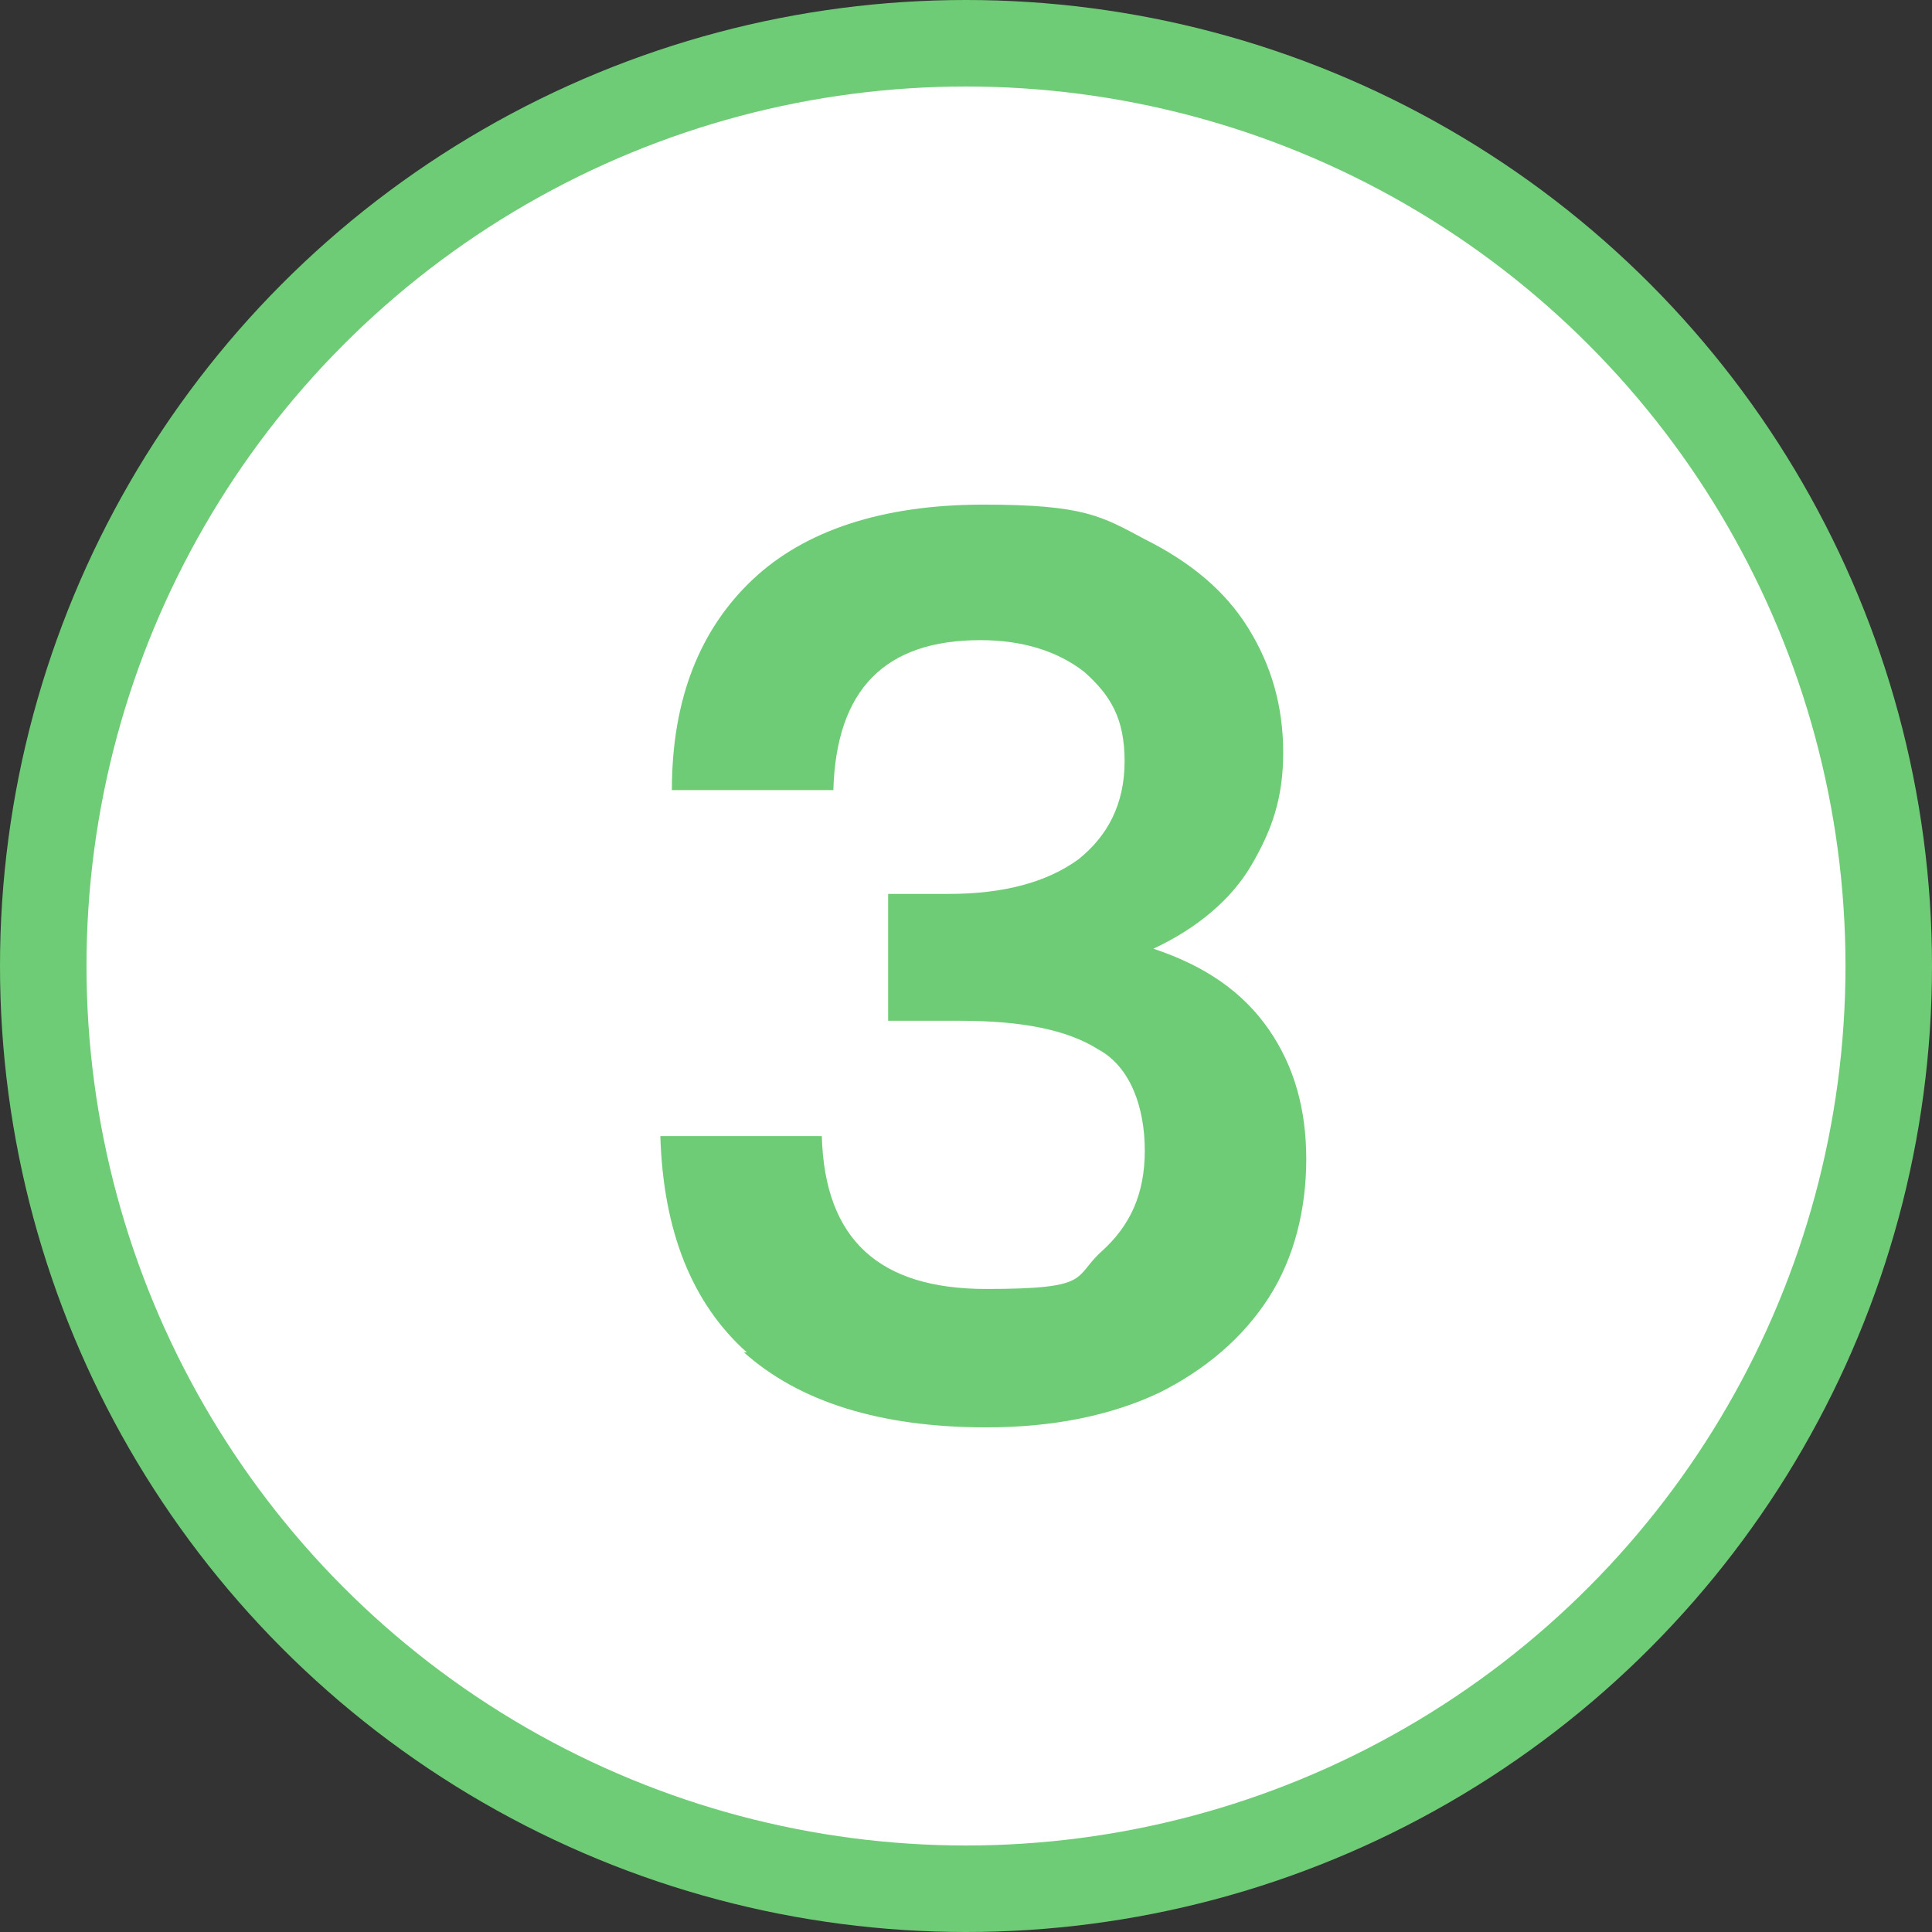
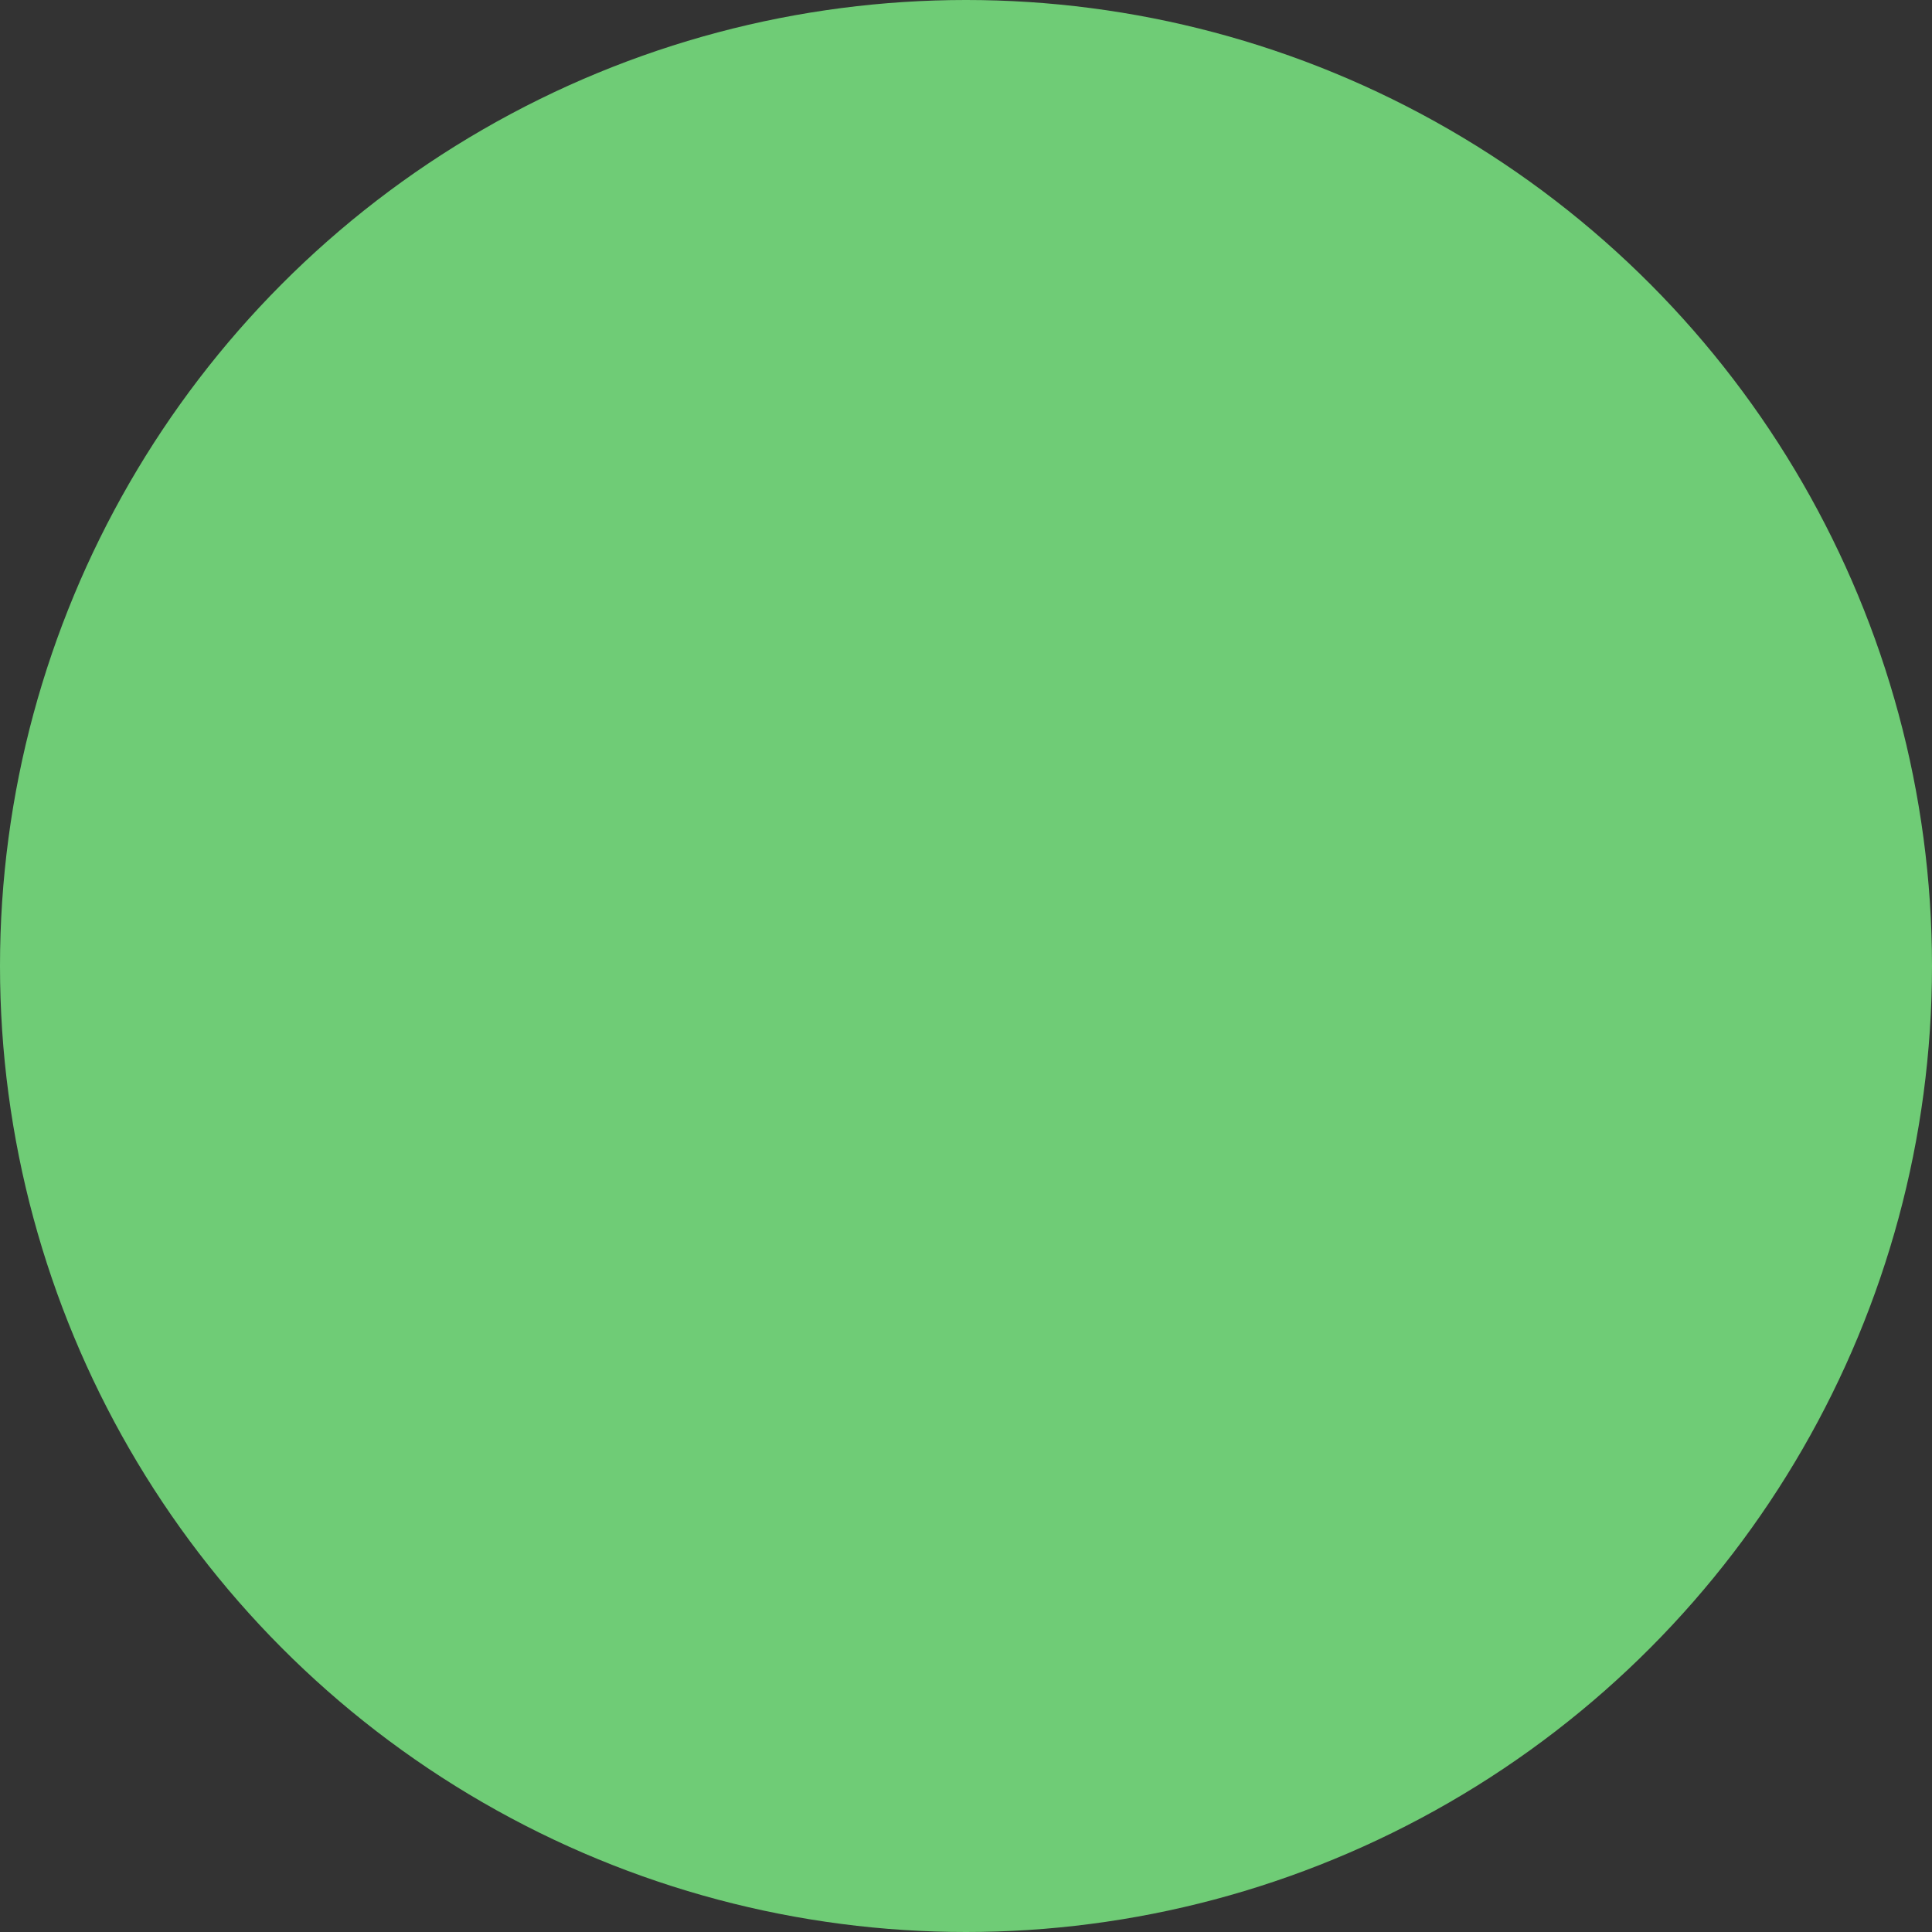
<svg xmlns="http://www.w3.org/2000/svg" viewBox="0 0 67 67" version="1.1" id="Laag_1">
  <rect x="0" y="0" width="67" height="67" fill="#333333" stroke="none" />
  <defs>
    <style>
      .st0 {
        fill: #6fcc76;
      }

      .st1 {
        isolation: isolate;
      }

      .st2 {
        fill: #fff;
      }
    </style>
  </defs>
  <g id="Group_154">
    <g id="Group_151">
      <g id="Ellipse_4">
        <circle r="33.5" cy="33.5" cx="33.5" class="st0" />
-         <circle r="30.5" cy="33.5" cx="33.5" class="st2" />
      </g>
    </g>
    <g class="st1" id="_3">
      <g class="st1">
-         <path d="M25.9,46.9c-1.9-1.7-2.9-4.2-3-7.5h5.6c.1,3.6,2,5.3,5.7,5.3s3-.4,4-1.3c1-.9,1.5-2,1.5-3.5s-.5-2.9-1.6-3.5c-1.1-.7-2.7-1-4.8-1h-2.5v-4.4h2.1c1.9,0,3.4-.4,4.5-1.2,1-.8,1.6-1.9,1.6-3.4s-.5-2.3-1.4-3.1c-.9-.7-2.1-1.1-3.6-1.1-3.3,0-5,1.7-5.1,5.2h-5.6c0-3.2,1-5.6,2.8-7.3,1.8-1.7,4.5-2.6,8-2.6s4.1.4,5.6,1.2c1.6.8,2.8,1.8,3.6,3.1s1.2,2.7,1.2,4.3-.4,2.7-1.1,3.9-1.9,2.2-3.4,2.9c1.8.6,3.1,1.5,4,2.8s1.3,2.8,1.3,4.5-.4,3.4-1.3,4.8c-.9,1.4-2.2,2.5-3.8,3.3-1.7.8-3.7,1.2-6,1.2-3.7,0-6.5-.9-8.4-2.6h.1Z" class="st0" />
-       </g>
+         </g>
    </g>
  </g>
</svg>